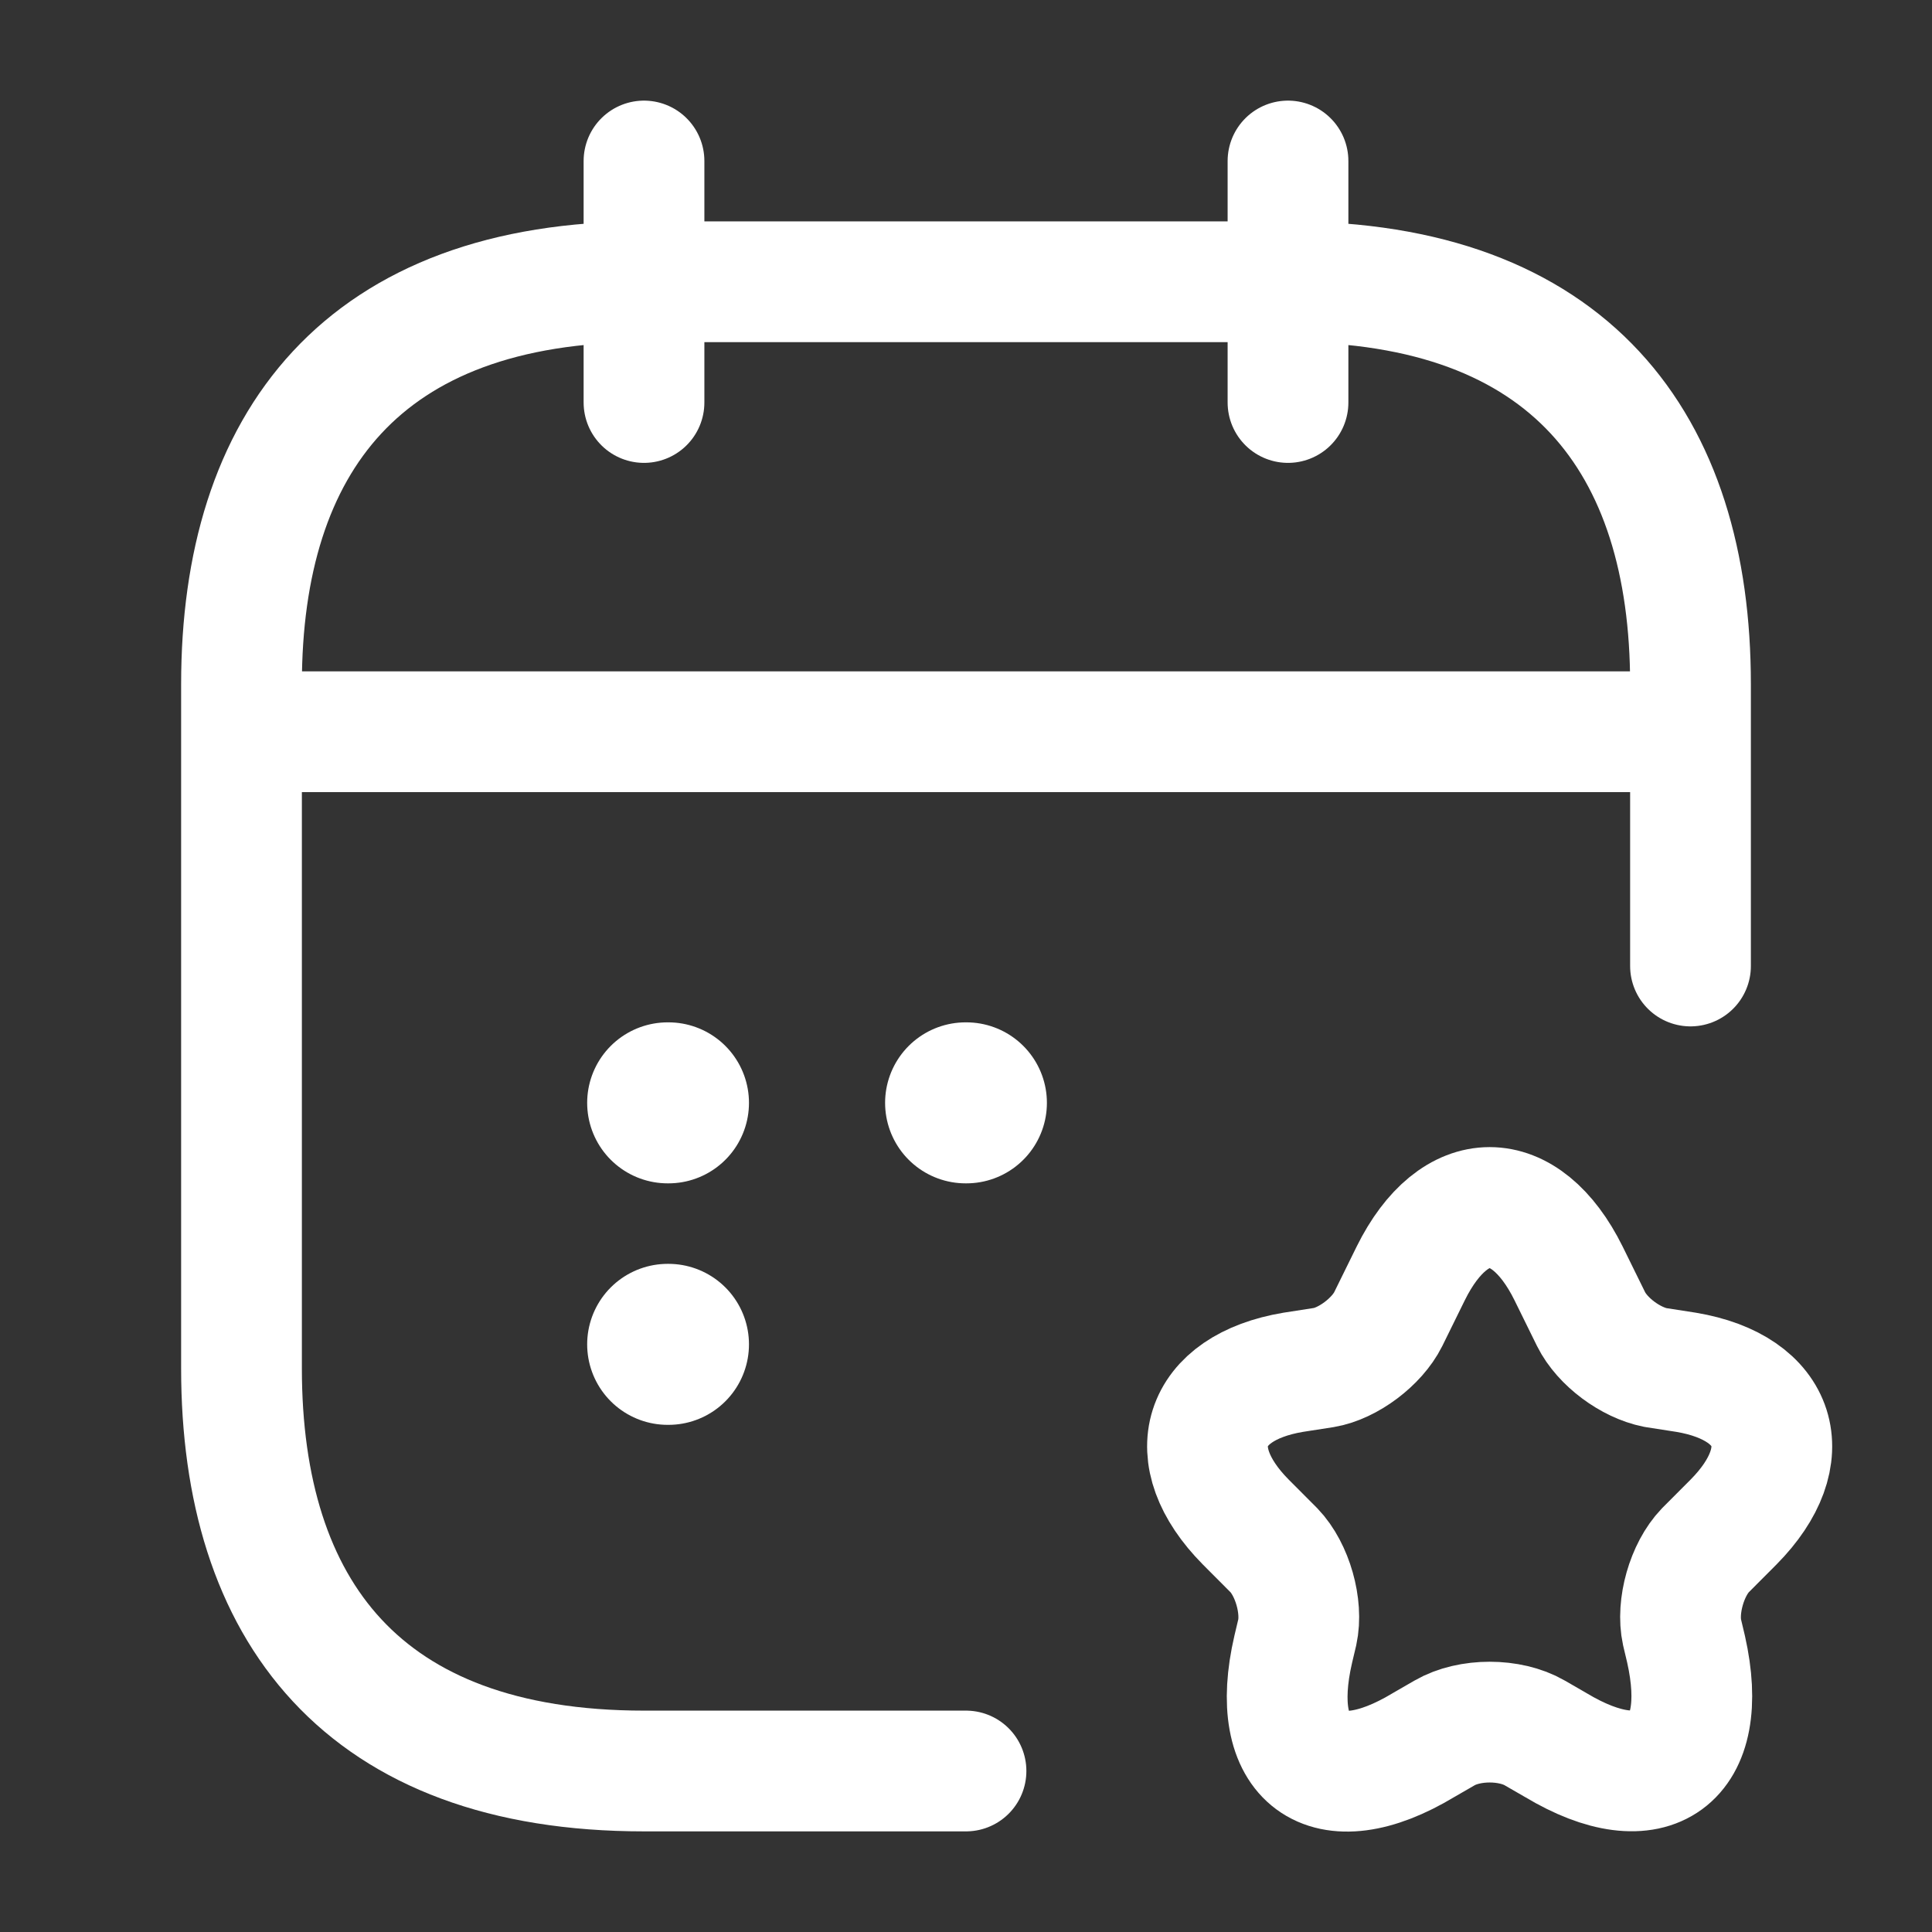
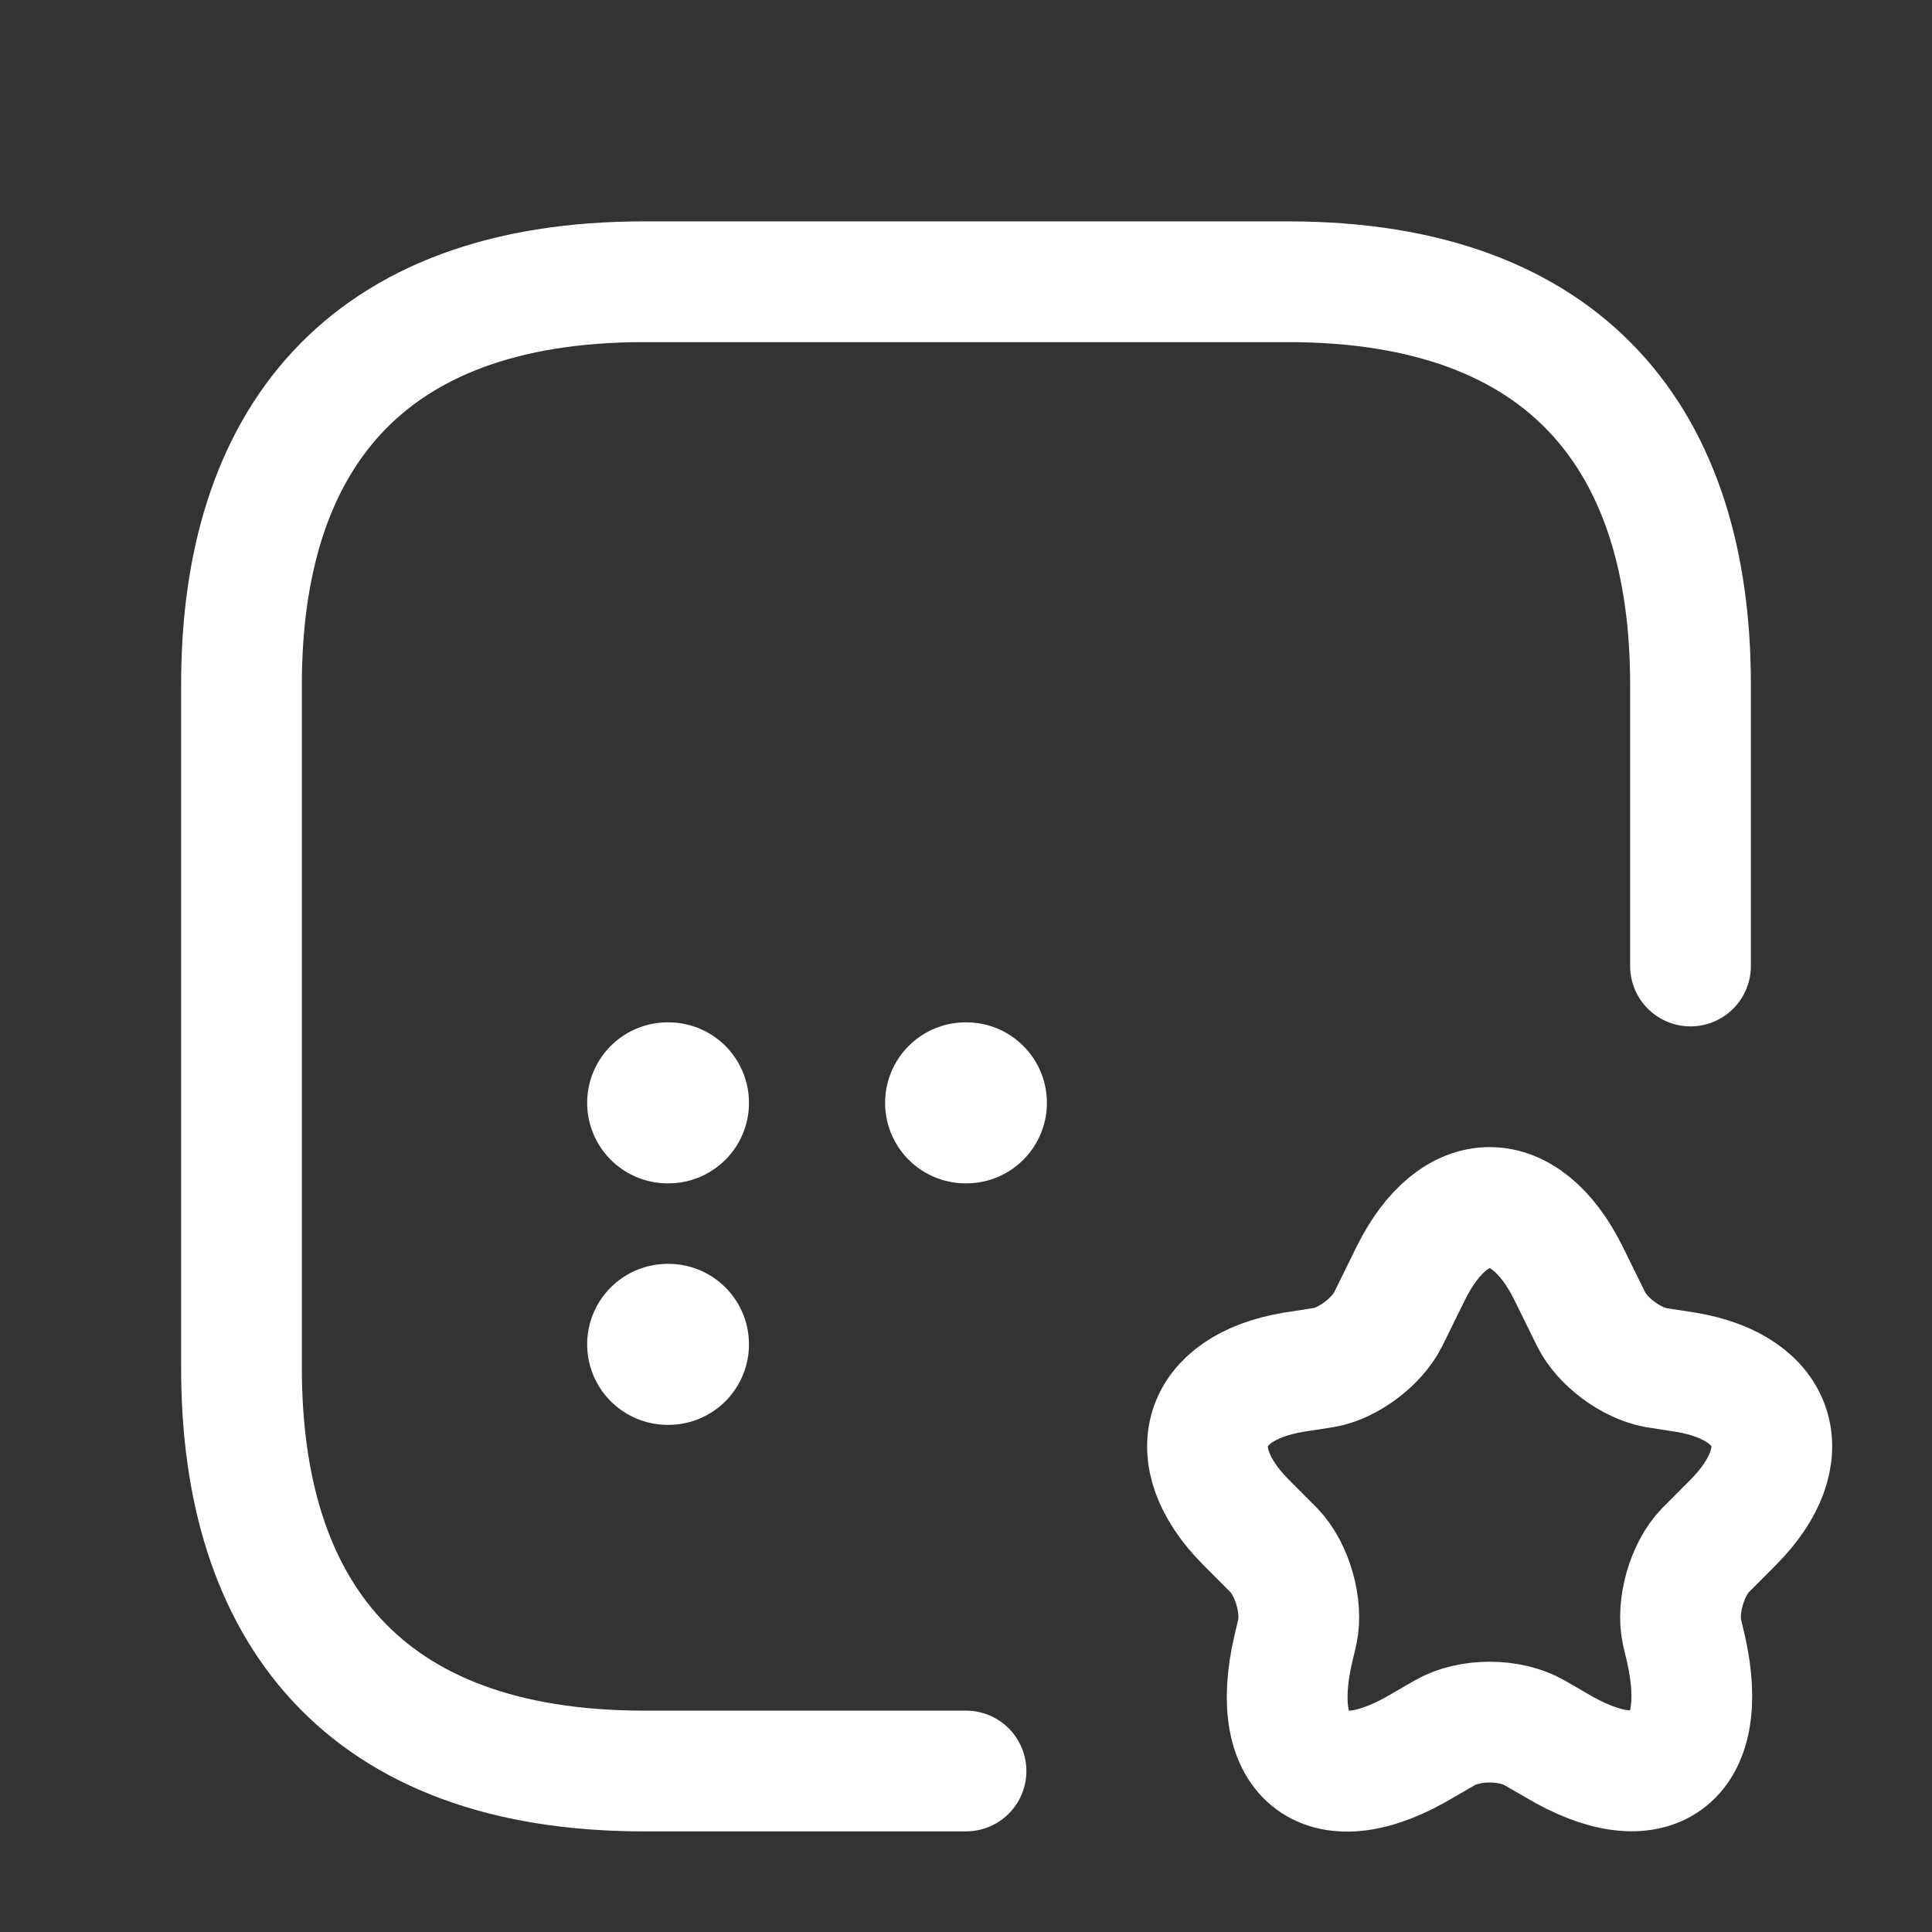
<svg xmlns="http://www.w3.org/2000/svg" width="24" height="24" viewBox="0 0 24 24" fill="none">
  <rect x="0" y="0" width="24" height="24" fill="#333333" stroke="none" />
-   <path d="M8 2V5M16 2V5M3.5 9.09H20.5" stroke="white" stroke-width="1.5" stroke-miterlimit="10" stroke-linecap="round" stroke-linejoin="round" />
  <path d="M12 22H8C4.5 22 3 20 3 17V8.5C3 5.5 4.5 3.5 8 3.5H16C19.5 3.5 21 5.5 21 8.5V12" stroke="white" stroke-width="1.5" stroke-miterlimit="10" stroke-linecap="round" stroke-linejoin="round" />
  <path d="M11.995 13.7H12.005M8.294 13.7H8.304M8.294 16.7H8.304" stroke="white" stroke-width="2" stroke-linecap="round" stroke-linejoin="round" />
  <path d="M19.485 15.818L19.765 16.387C19.905 16.668 20.255 16.927 20.565 16.988L20.945 17.047C22.085 17.238 22.355 18.078 21.535 18.907L21.185 19.258C20.955 19.497 20.825 19.957 20.895 20.277L20.945 20.488C21.255 21.867 20.525 22.398 19.325 21.677L19.065 21.527C18.755 21.348 18.255 21.348 17.945 21.527L17.685 21.677C16.475 22.407 15.745 21.867 16.065 20.488L16.115 20.277C16.185 19.957 16.055 19.497 15.825 19.258L15.475 18.907C14.655 18.078 14.925 17.238 16.065 17.047L16.445 16.988C16.745 16.938 17.105 16.668 17.245 16.387L17.525 15.818C18.065 14.727 18.945 14.727 19.485 15.818Z" stroke="white" stroke-width="1.5" stroke-linecap="round" stroke-linejoin="round" />
</svg>